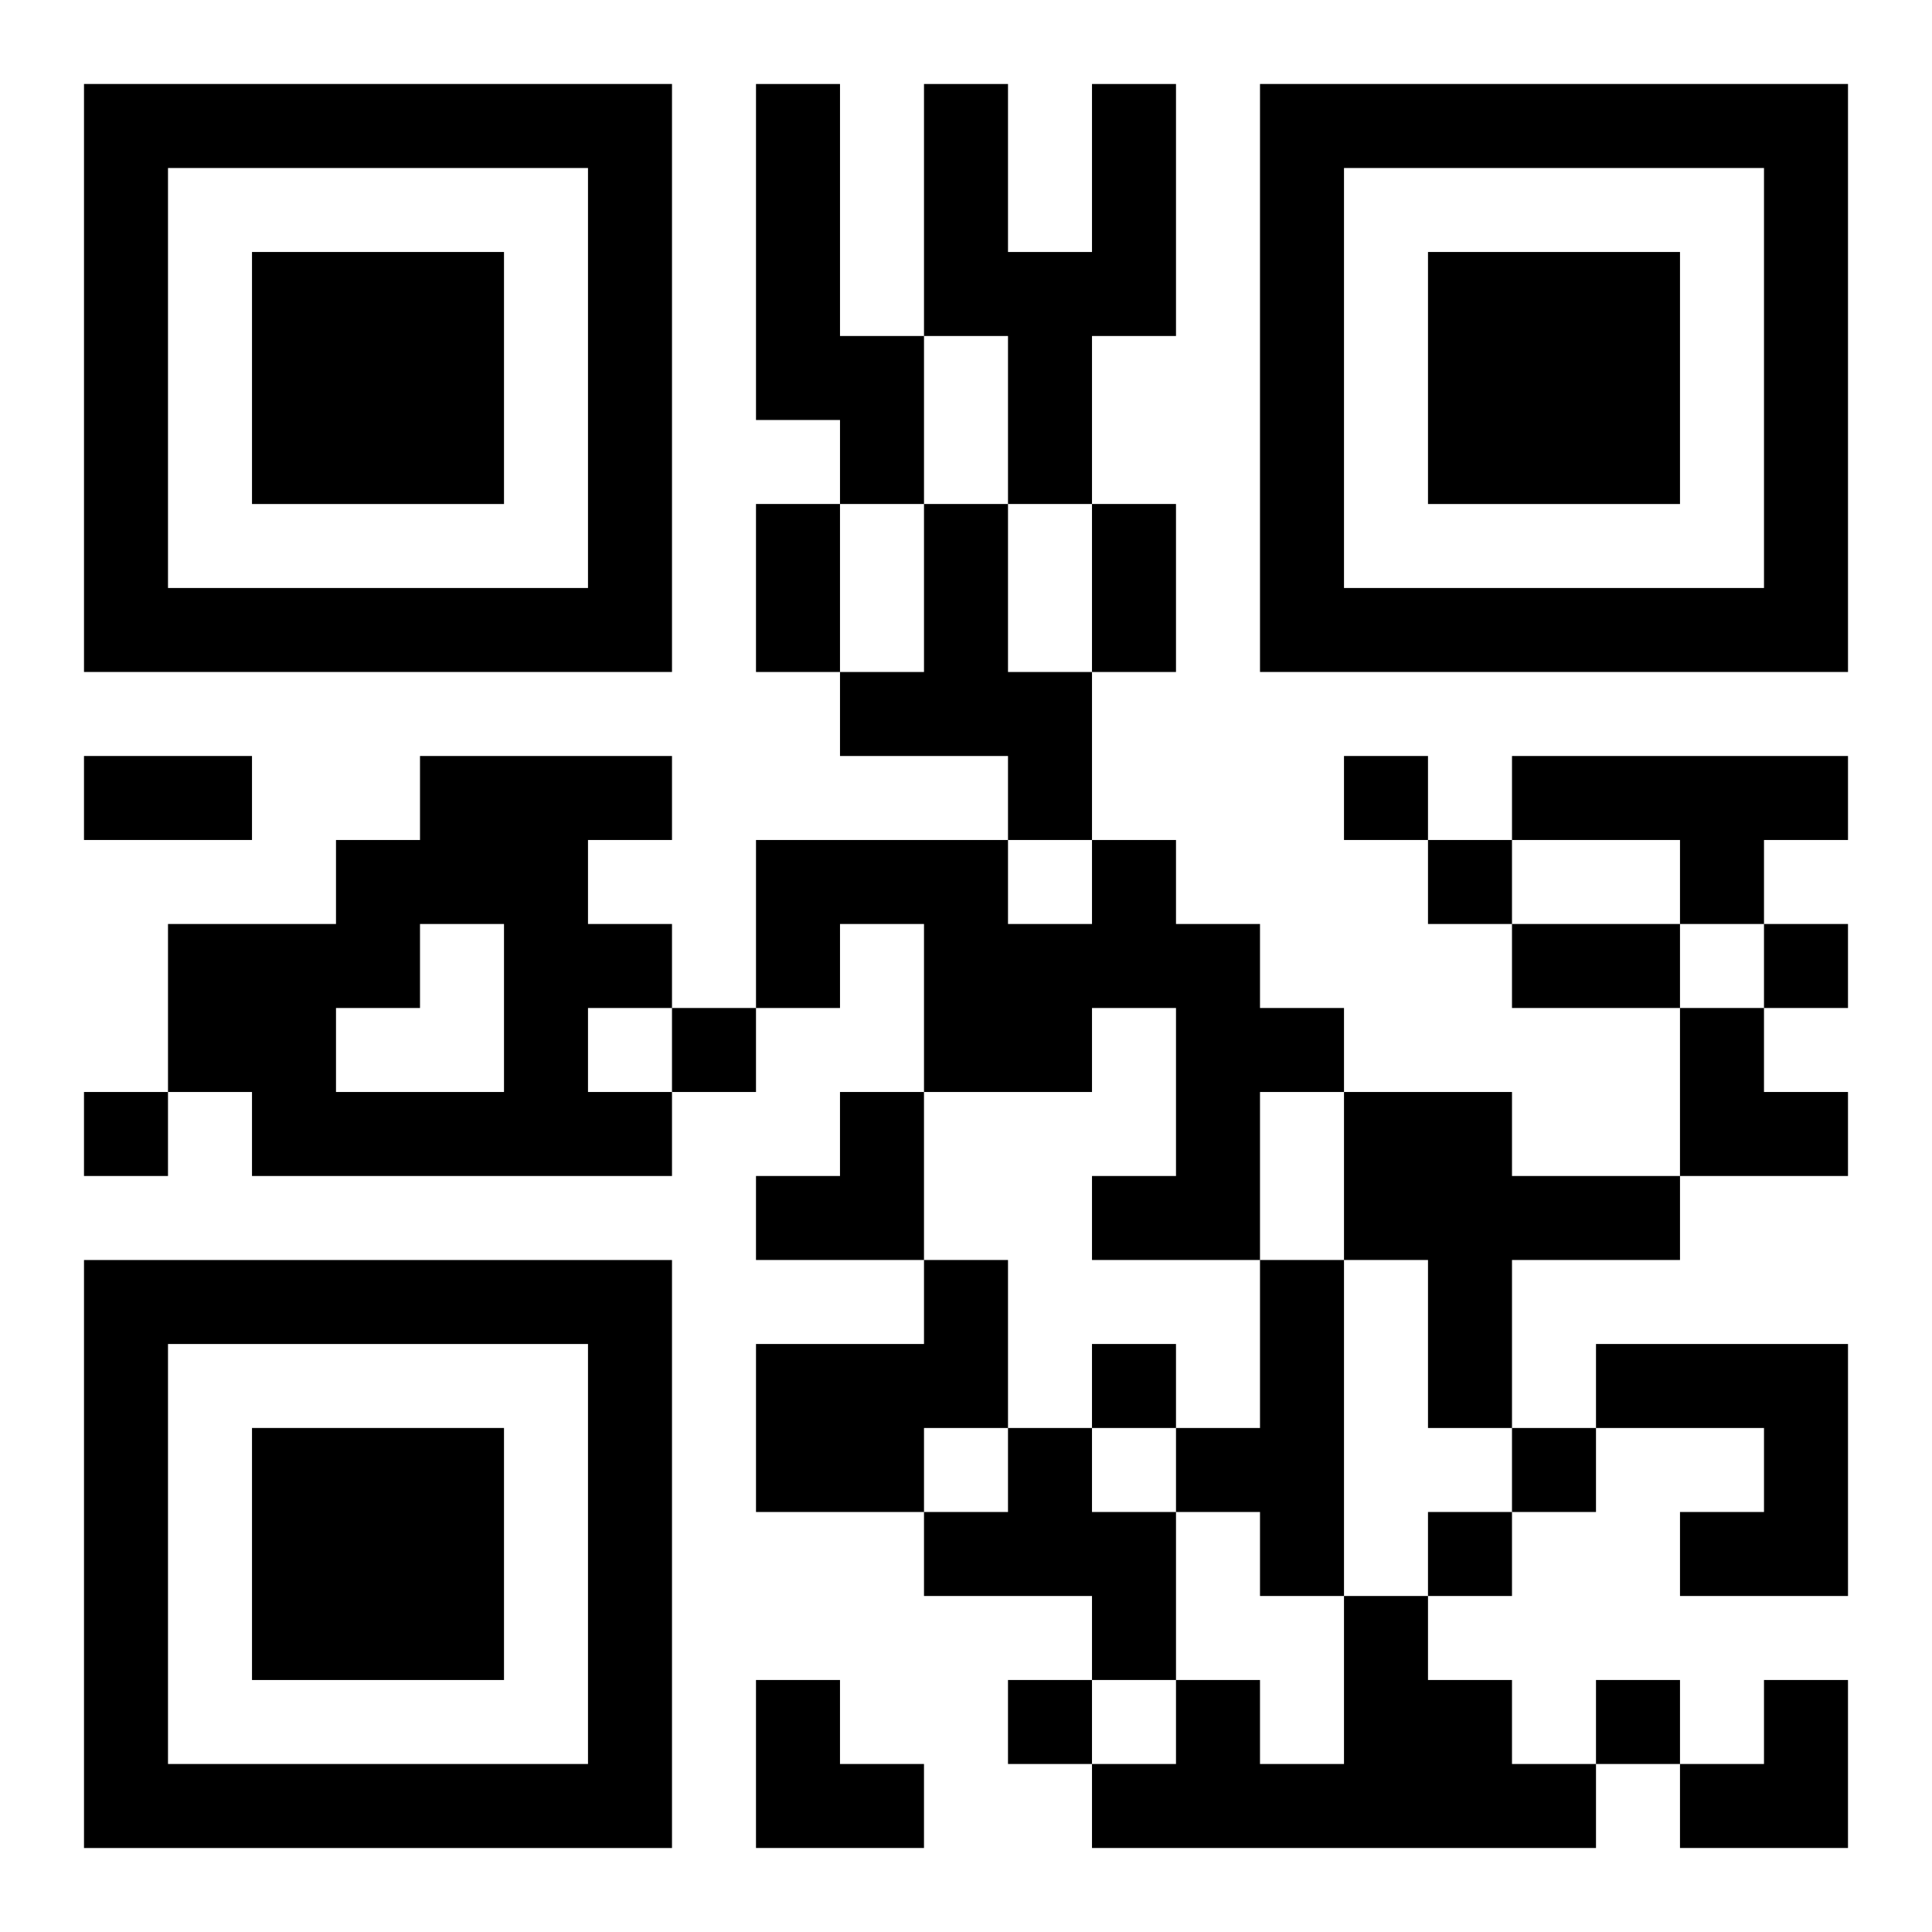
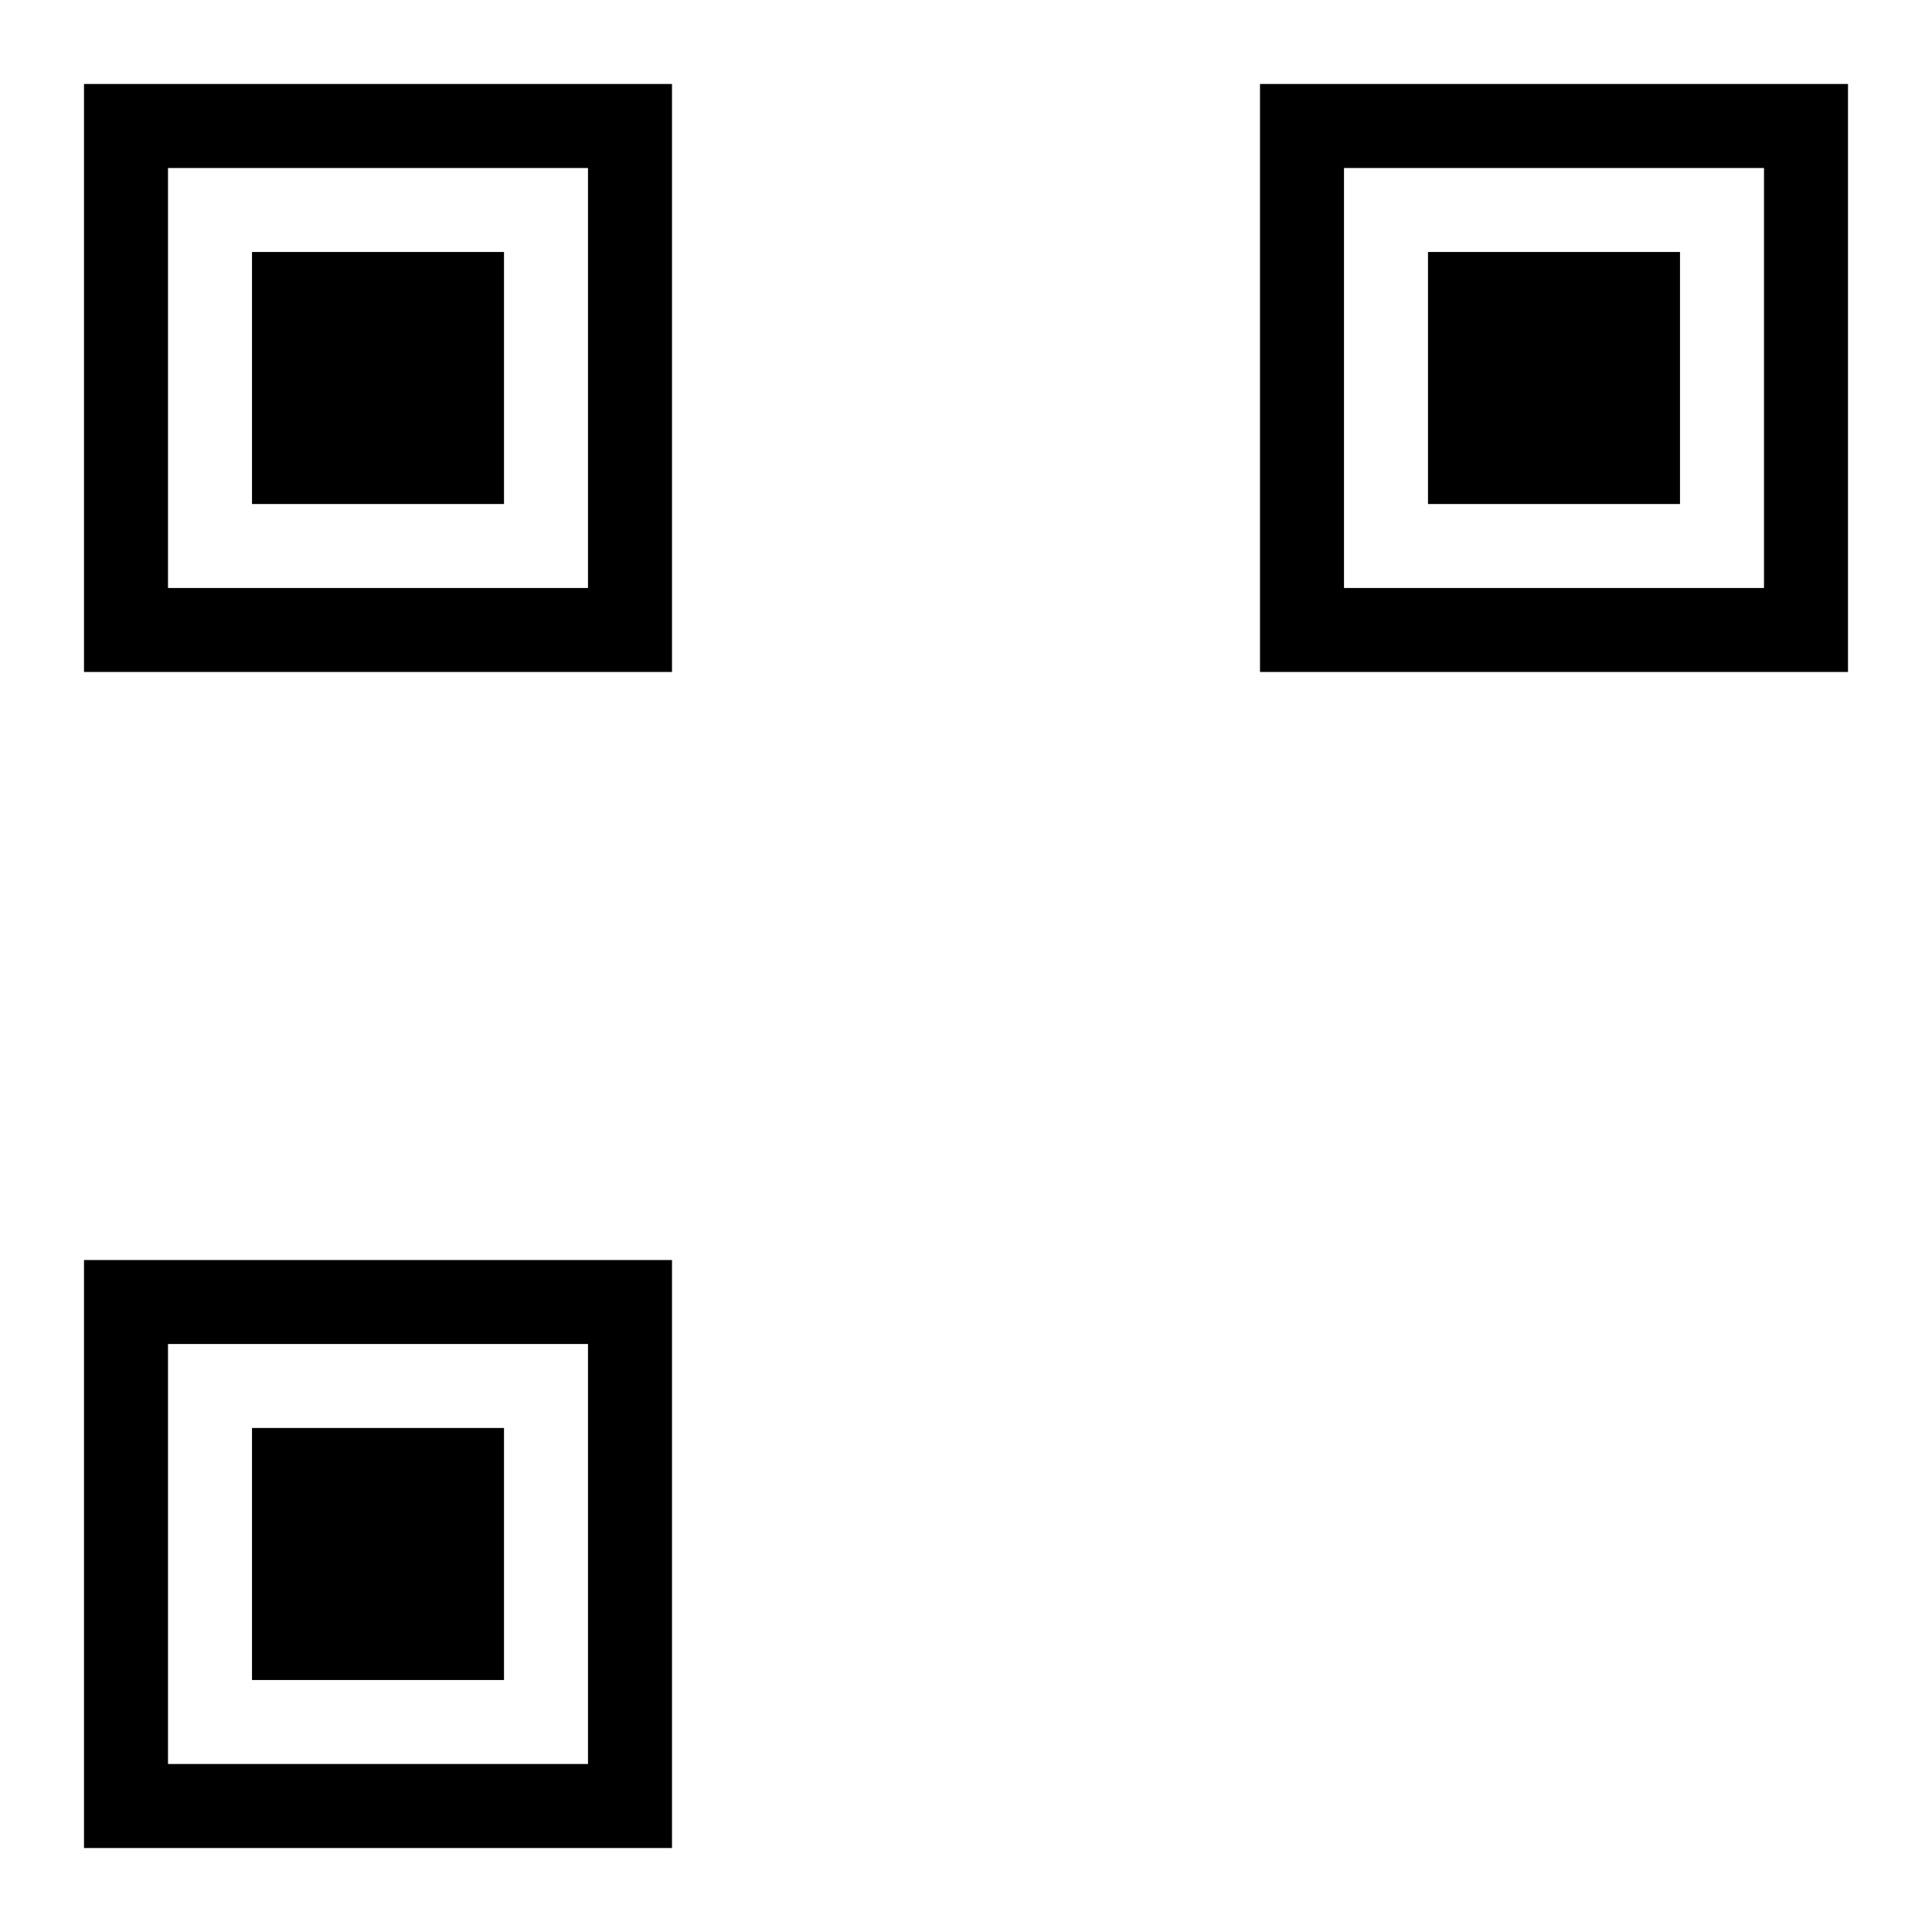
<svg xmlns="http://www.w3.org/2000/svg" xmlns:xlink="http://www.w3.org/1999/xlink" width="250" height="250" baseProfile="full" version="1.1" viewBox="-1 -1 23 23">
  <symbol id="a">
    <path d="m0 7v7h7v-7h-7zm1 1h5v5h-5v-5zm1 1v3h3v-3h-3z" />
  </symbol>
  <use y="-7" xlink:href="#a" />
  <use y="7" xlink:href="#a" />
  <use x="14" y="-7" xlink:href="#a" />
-   <path d="m8 0h1v3h1v2h-1v-1h-1v-4m4 0h1v3h-1v2h-1v-2h-1v-3h1v2h1v-2m-2 5h1v2h1v2h-1v-1h-2v-1h1v-2m-6 3h3v1h-1v1h1v1h-1v1h1v1h-5v-1h-1v-2h2v-1h1v-1m0 2v1h-1v1h2v-2h-1m13-2h4v1h-1v1h-1v-1h-2v-1m-5 1h1v1h1v1h1v1h-1v2h-2v-1h1v-2h-1v1h-2v-2h-1v1h-1v-2h3v1h1v-1m3 3h2v1h2v1h-2v2h-1v-2h-1v-2m-5 2h1v2h-1v1h-2v-2h2v-1m4 0h1v4h-1v-1h-1v-1h1v-2m4 1h3v3h-2v-1h1v-1h-2v-1m-7 1h1v1h1v2h-1v-1h-2v-1h1v-1m4 2h1v1h1v1h1v1h-6v-1h1v-1h1v1h1v-2m0-10v1h1v-1h-1m1 1v1h1v-1h-1m4 1v1h1v-1h-1m-13 1v1h1v-1h-1m-7 1v1h1v-1h-1m12 3v1h1v-1h-1m5 1v1h1v-1h-1m-1 1v1h1v-1h-1m-5 2v1h1v-1h-1m7 0v1h1v-1h-1m-10-14h1v2h-1v-2m4 0h1v2h-1v-2m-12 3h2v1h-2v-1m17 2h2v1h-2v-1m2 1h1v1h1v1h-2zm-11 1m1 0h1v2h-2v-1h1zm-1 7h1v1h1v1h-2zm11 0m1 0h1v2h-2v-1h1z" />
</svg>